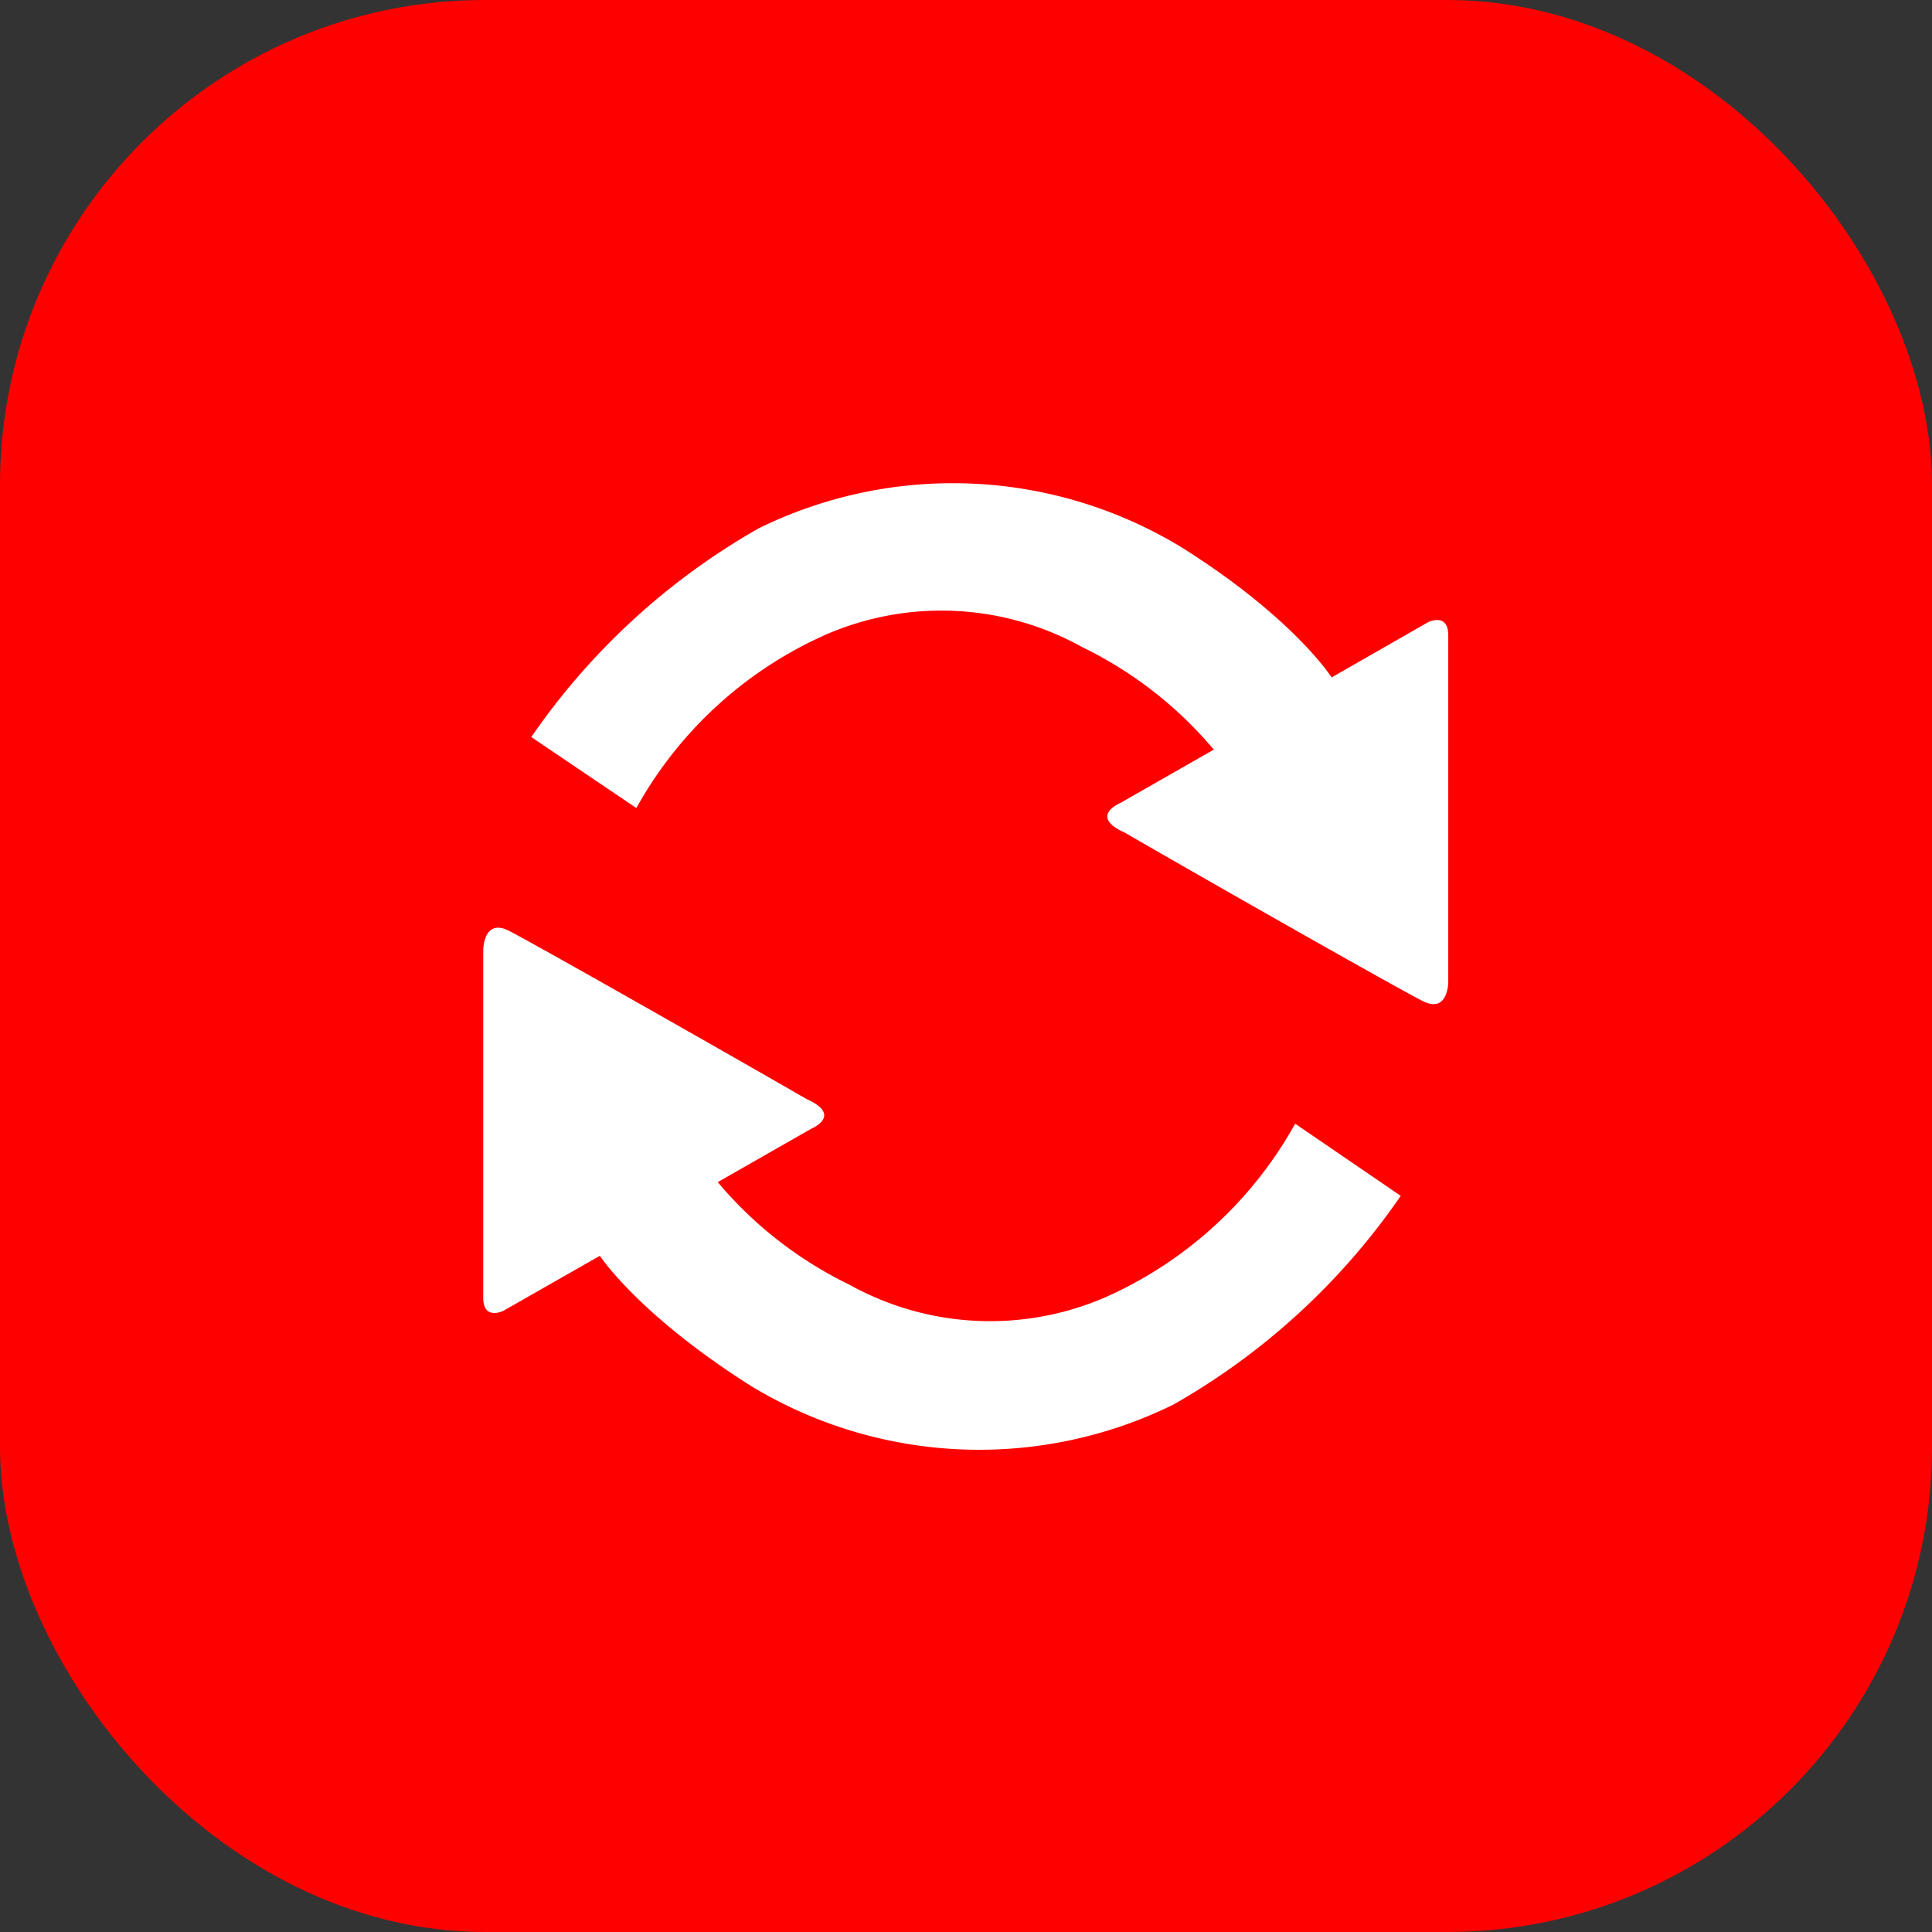
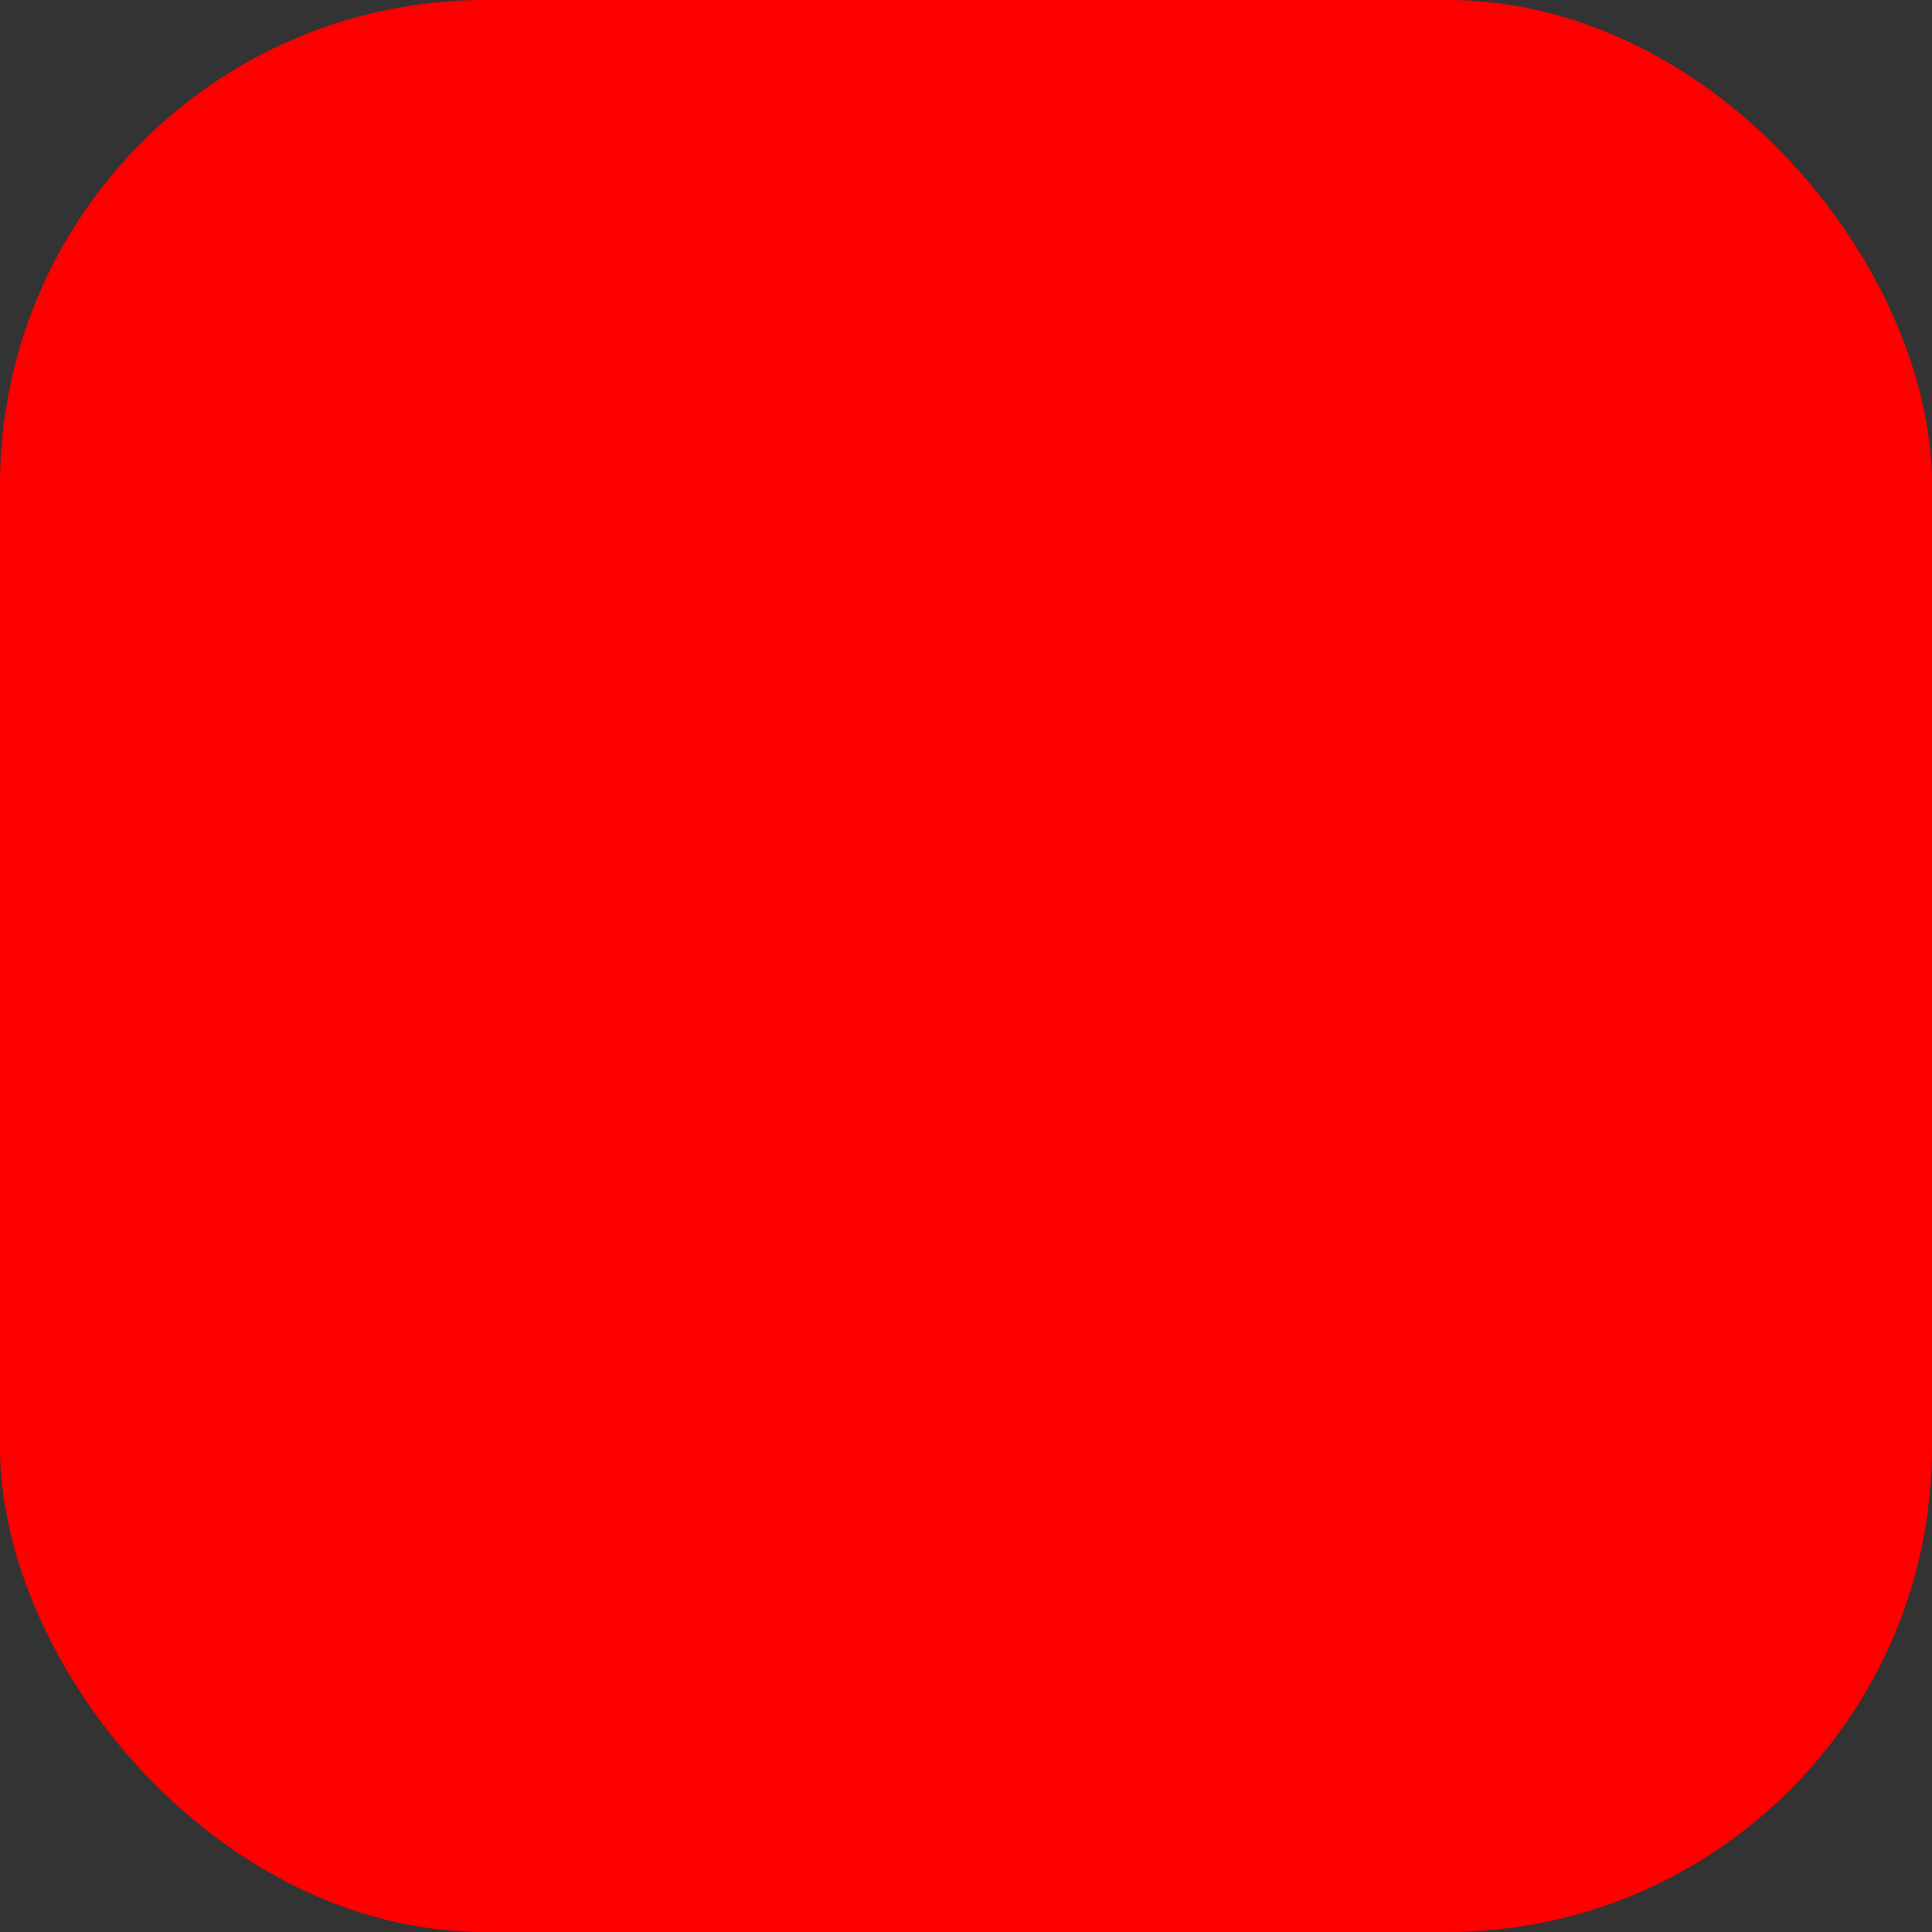
<svg xmlns="http://www.w3.org/2000/svg" viewBox="0 0 80 80">
  <rect x="0" y="0" width="80" height="80" fill="#333333" stroke="none" />
  <defs>
    <style>.cls-1{fill:red;}.cls-2{fill:#fff;}</style>
  </defs>
  <title>youtube-video-converter</title>
  <g id="图层_2" data-name="图层 2">
    <g id="图层_1-2" data-name="图层 1">
      <rect class="cls-1" width="80" height="80" rx="20.08" ry="20.08" />
-       <path class="cls-2" d="M22,30.52a28.53,28.53,0,0,1,9.41-8.64,18.22,18.22,0,0,1,17.51.78c4.65,2.92,6.22,5.39,6.22,5.39l4-2.29s.83-.41.83.55V40.66s0,1.28-1,.82c-.81-.38-9.62-5.39-12.39-7-1.52-.68-.19-1.23-.19-1.23l3.87-2.21a16.56,16.56,0,0,0-5.44-4.24,12,12,0,0,0-10.65-.51,16.73,16.73,0,0,0-7.82,7.17Zm36,19a28.53,28.53,0,0,1-9.41,8.64,18.22,18.22,0,0,1-17.51-.78C26.41,54.42,24.84,52,24.84,52l-4,2.28s-.83.41-.83-.54V39.34s0-1.28,1-.83c.81.39,9.62,5.4,12.39,7,1.52.68.19,1.23.19,1.23l-3.87,2.21a16.56,16.56,0,0,0,5.44,4.24,12,12,0,0,0,10.65.51,16.78,16.78,0,0,0,7.82-7.17l4.39,3Z" />
    </g>
  </g>
</svg>